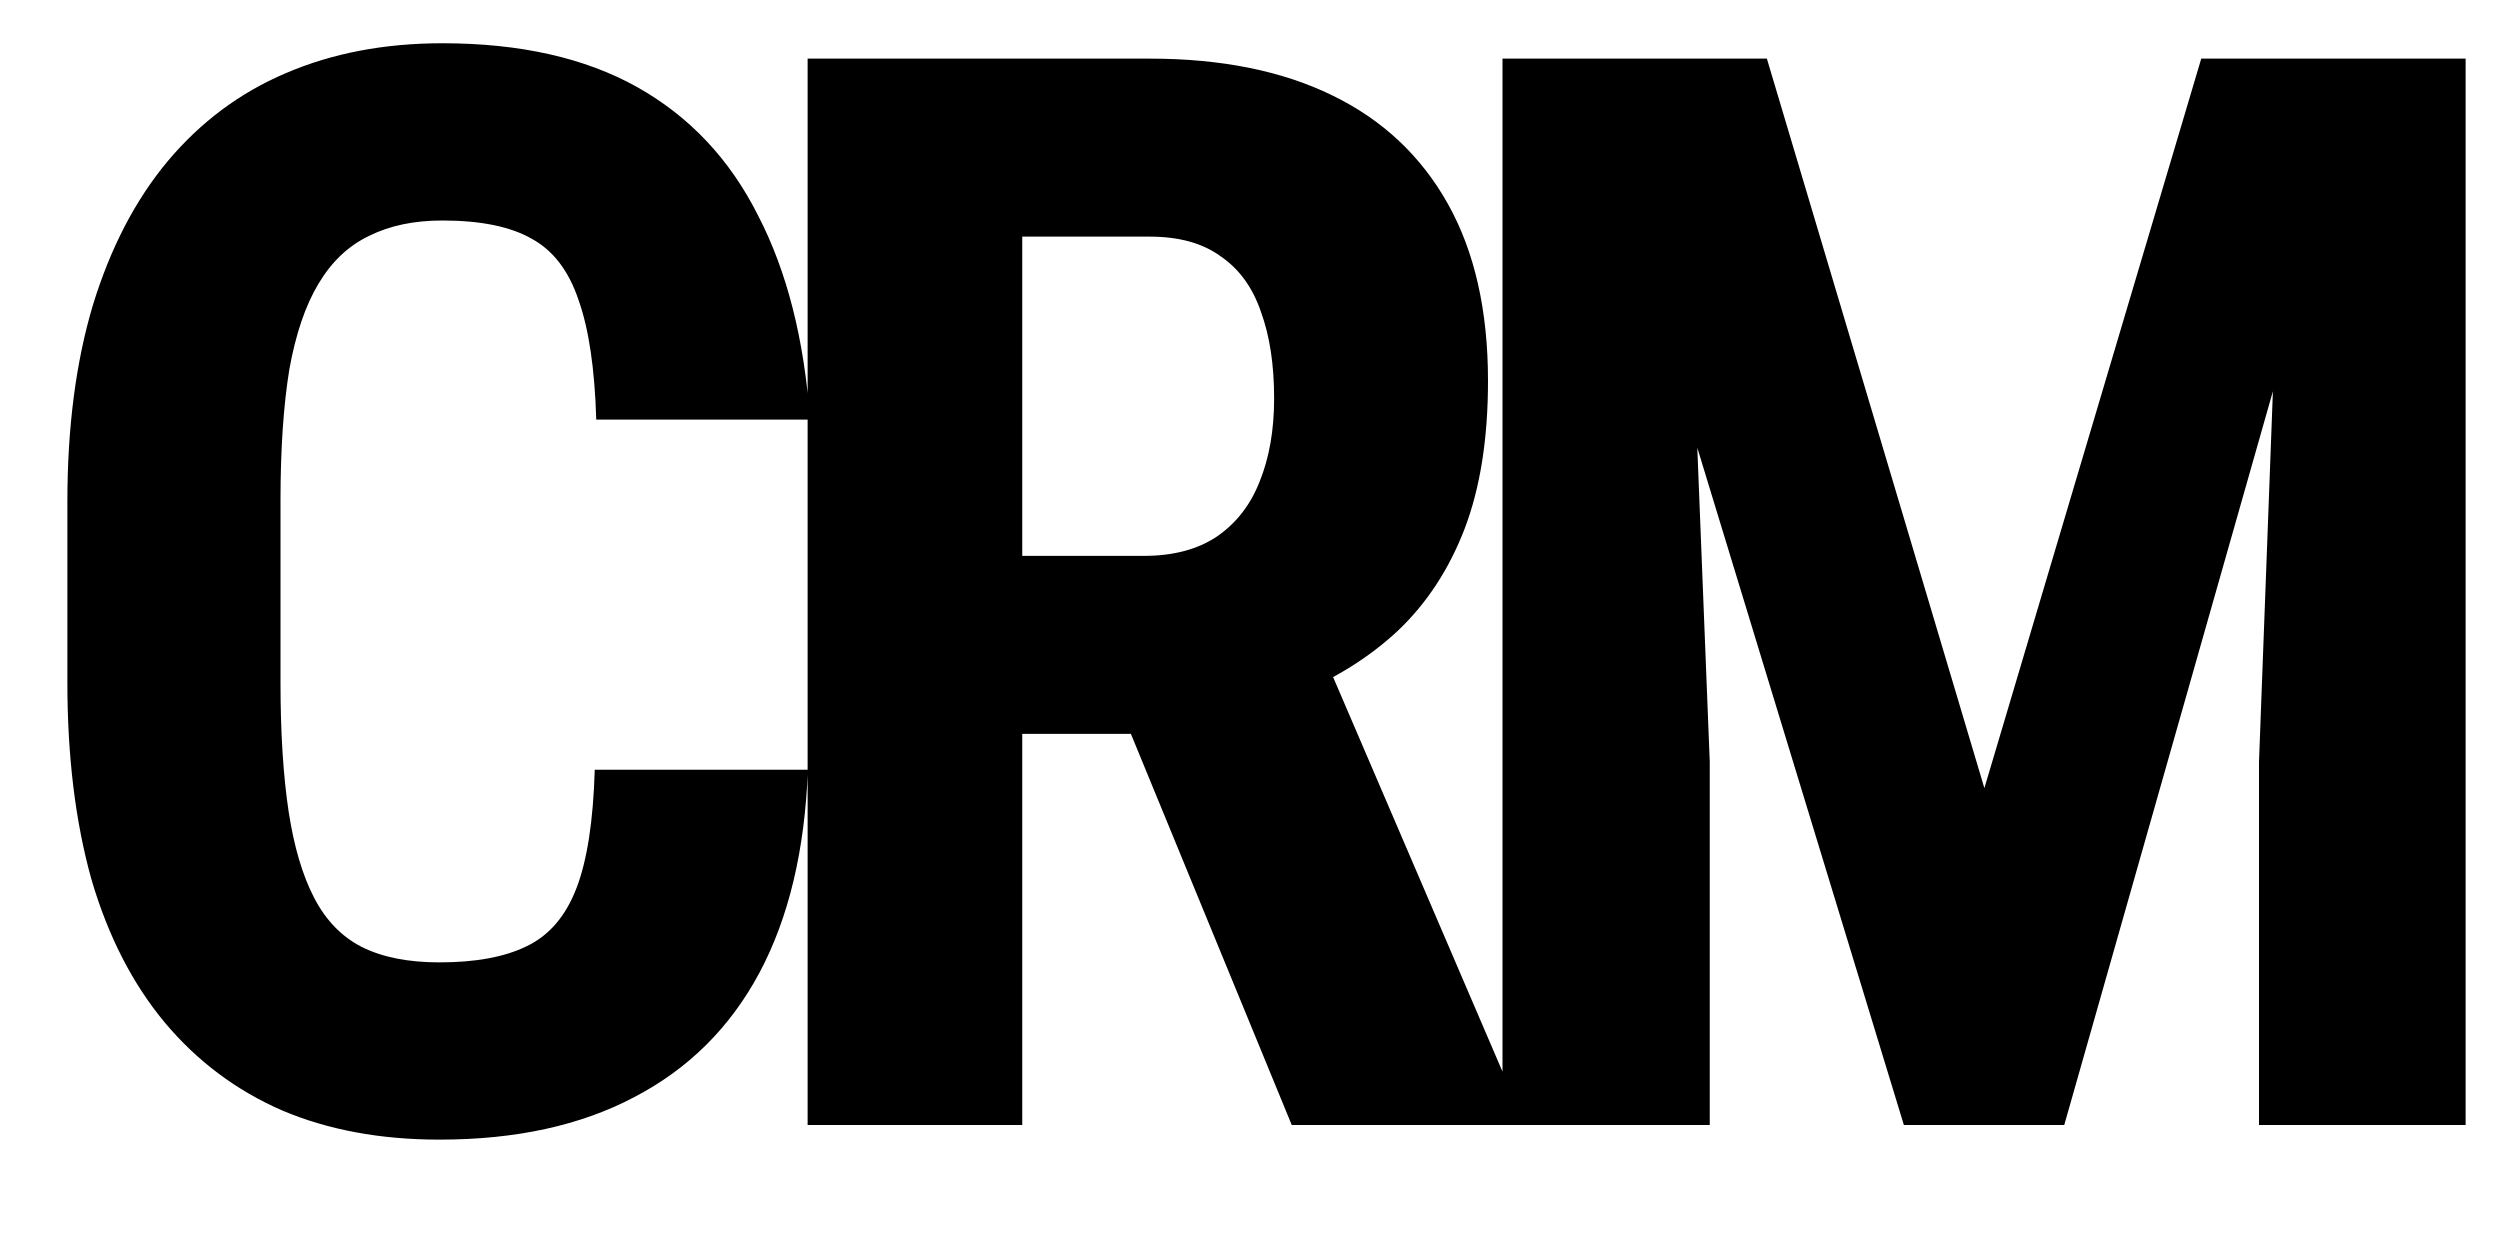
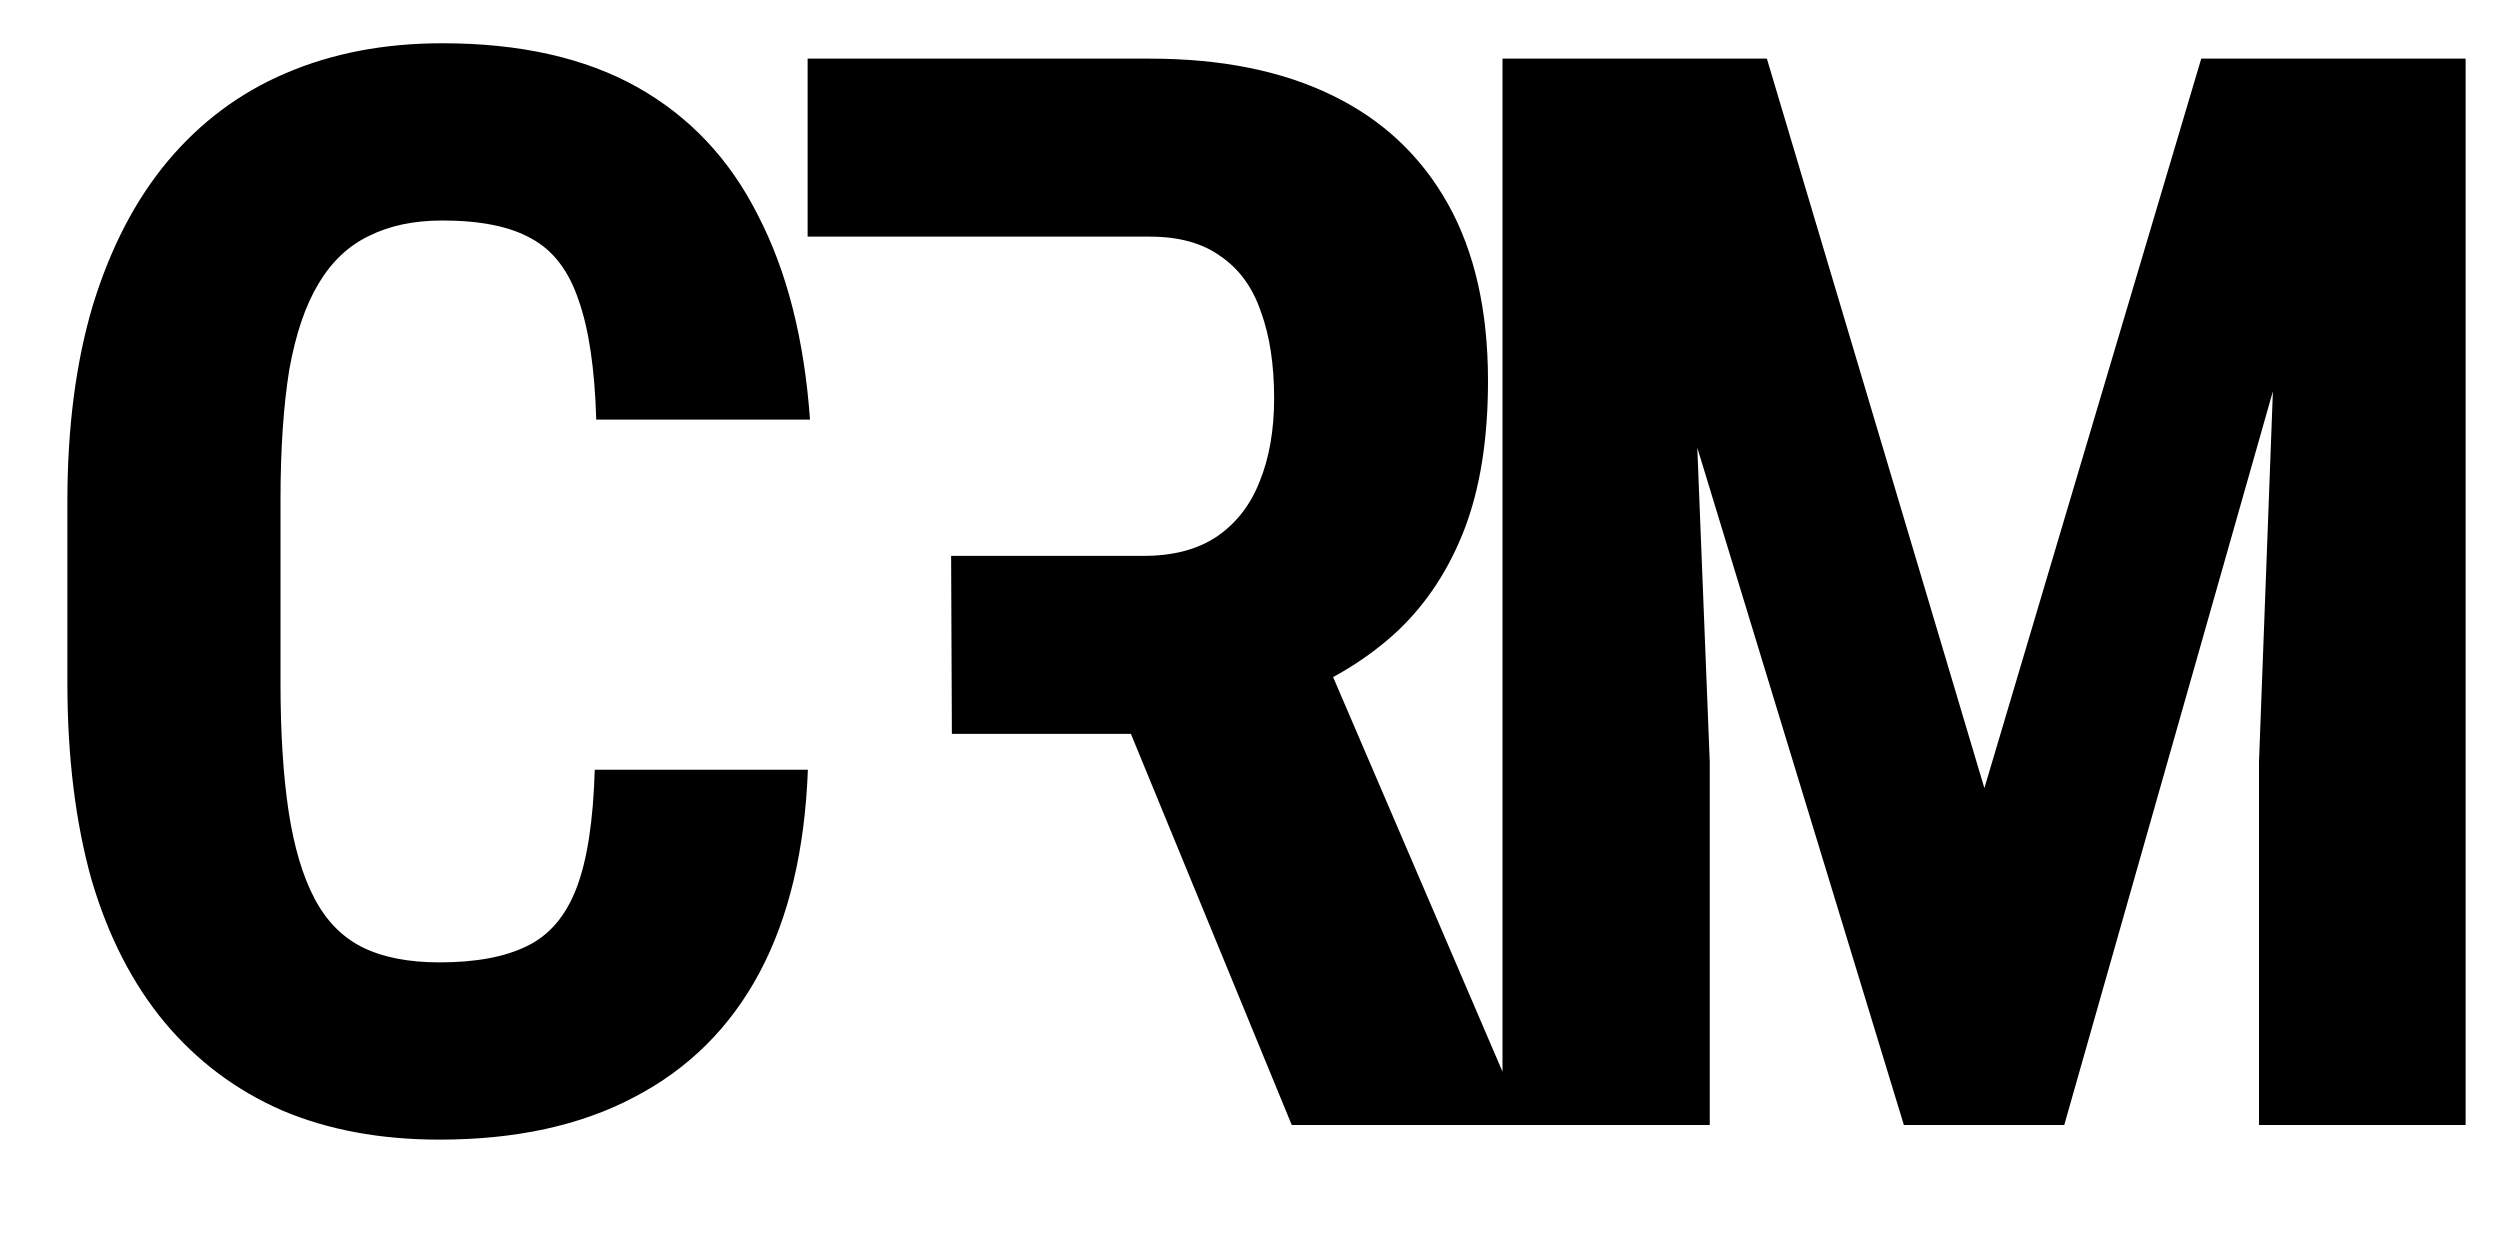
<svg xmlns="http://www.w3.org/2000/svg" width="20" height="10" viewBox="0 0 20 10" fill="none">
-   <path d="M4.758 6.158H6.463C6.439 6.799 6.311 7.34 6.076 7.781C5.842 8.219 5.508 8.551 5.074 8.777C4.645 9.004 4.125 9.117 3.516 9.117C3.043 9.117 2.623 9.039 2.256 8.883C1.889 8.723 1.576 8.488 1.318 8.18C1.061 7.871 0.865 7.49 0.732 7.037C0.604 6.58 0.539 6.055 0.539 5.461V4.014C0.539 3.42 0.607 2.895 0.744 2.438C0.885 1.98 1.084 1.598 1.342 1.289C1.604 0.977 1.918 0.742 2.285 0.586C2.656 0.426 3.074 0.346 3.539 0.346C4.16 0.346 4.68 0.463 5.098 0.697C5.516 0.932 5.838 1.273 6.064 1.723C6.295 2.168 6.434 2.713 6.48 3.357H4.77C4.758 2.951 4.711 2.633 4.629 2.402C4.551 2.168 4.426 2.004 4.254 1.91C4.082 1.812 3.844 1.764 3.539 1.764C3.312 1.764 3.117 1.805 2.953 1.887C2.789 1.965 2.654 2.092 2.549 2.268C2.443 2.443 2.365 2.674 2.314 2.959C2.268 3.244 2.244 3.592 2.244 4.002V5.461C2.244 5.863 2.266 6.207 2.309 6.492C2.352 6.773 2.42 7.004 2.514 7.184C2.607 7.363 2.734 7.494 2.895 7.576C3.059 7.658 3.266 7.699 3.516 7.699C3.805 7.699 4.037 7.656 4.213 7.57C4.393 7.484 4.525 7.33 4.611 7.107C4.697 6.885 4.746 6.568 4.758 6.158ZM6.461 0.469H9.197C9.768 0.469 10.254 0.566 10.656 0.762C11.059 0.957 11.367 1.246 11.582 1.629C11.797 2.012 11.904 2.484 11.904 3.047C11.904 3.508 11.842 3.902 11.717 4.23C11.592 4.555 11.414 4.826 11.184 5.045C10.953 5.26 10.678 5.432 10.357 5.561L9.836 5.871H7.615L7.609 4.447H9.15C9.385 4.447 9.578 4.396 9.731 4.295C9.887 4.189 10.002 4.043 10.076 3.855C10.154 3.664 10.193 3.441 10.193 3.188C10.193 2.918 10.158 2.688 10.088 2.496C10.022 2.301 9.914 2.152 9.766 2.051C9.621 1.945 9.432 1.893 9.197 1.893H8.178V9H6.461V0.469ZM10.334 9L8.77 5.197L10.568 5.191L12.168 8.918V9H10.334ZM12.629 0.469H14.135L15.875 6.305L17.61 0.469H18.94L16.514 9H15.231L12.629 0.469ZM12.02 0.469H13.455L13.678 6.094V9H12.02V0.469ZM18.283 0.469H19.725V9H18.072V6.094L18.283 0.469Z" fill="black" />
+   <path d="M4.758 6.158H6.463C6.439 6.799 6.311 7.34 6.076 7.781C5.842 8.219 5.508 8.551 5.074 8.777C4.645 9.004 4.125 9.117 3.516 9.117C3.043 9.117 2.623 9.039 2.256 8.883C1.889 8.723 1.576 8.488 1.318 8.18C1.061 7.871 0.865 7.49 0.732 7.037C0.604 6.58 0.539 6.055 0.539 5.461V4.014C0.539 3.42 0.607 2.895 0.744 2.438C0.885 1.98 1.084 1.598 1.342 1.289C1.604 0.977 1.918 0.742 2.285 0.586C2.656 0.426 3.074 0.346 3.539 0.346C4.16 0.346 4.68 0.463 5.098 0.697C5.516 0.932 5.838 1.273 6.064 1.723C6.295 2.168 6.434 2.713 6.48 3.357H4.77C4.758 2.951 4.711 2.633 4.629 2.402C4.551 2.168 4.426 2.004 4.254 1.91C4.082 1.812 3.844 1.764 3.539 1.764C3.312 1.764 3.117 1.805 2.953 1.887C2.789 1.965 2.654 2.092 2.549 2.268C2.443 2.443 2.365 2.674 2.314 2.959C2.268 3.244 2.244 3.592 2.244 4.002V5.461C2.244 5.863 2.266 6.207 2.309 6.492C2.352 6.773 2.42 7.004 2.514 7.184C2.607 7.363 2.734 7.494 2.895 7.576C3.059 7.658 3.266 7.699 3.516 7.699C3.805 7.699 4.037 7.656 4.213 7.57C4.393 7.484 4.525 7.33 4.611 7.107C4.697 6.885 4.746 6.568 4.758 6.158ZM6.461 0.469H9.197C9.768 0.469 10.254 0.566 10.656 0.762C11.059 0.957 11.367 1.246 11.582 1.629C11.797 2.012 11.904 2.484 11.904 3.047C11.904 3.508 11.842 3.902 11.717 4.23C11.592 4.555 11.414 4.826 11.184 5.045C10.953 5.26 10.678 5.432 10.357 5.561L9.836 5.871H7.615L7.609 4.447H9.15C9.385 4.447 9.578 4.396 9.731 4.295C9.887 4.189 10.002 4.043 10.076 3.855C10.154 3.664 10.193 3.441 10.193 3.188C10.193 2.918 10.158 2.688 10.088 2.496C10.022 2.301 9.914 2.152 9.766 2.051C9.621 1.945 9.432 1.893 9.197 1.893H8.178H6.461V0.469ZM10.334 9L8.77 5.197L10.568 5.191L12.168 8.918V9H10.334ZM12.629 0.469H14.135L15.875 6.305L17.61 0.469H18.94L16.514 9H15.231L12.629 0.469ZM12.02 0.469H13.455L13.678 6.094V9H12.02V0.469ZM18.283 0.469H19.725V9H18.072V6.094L18.283 0.469Z" fill="black" />
</svg>